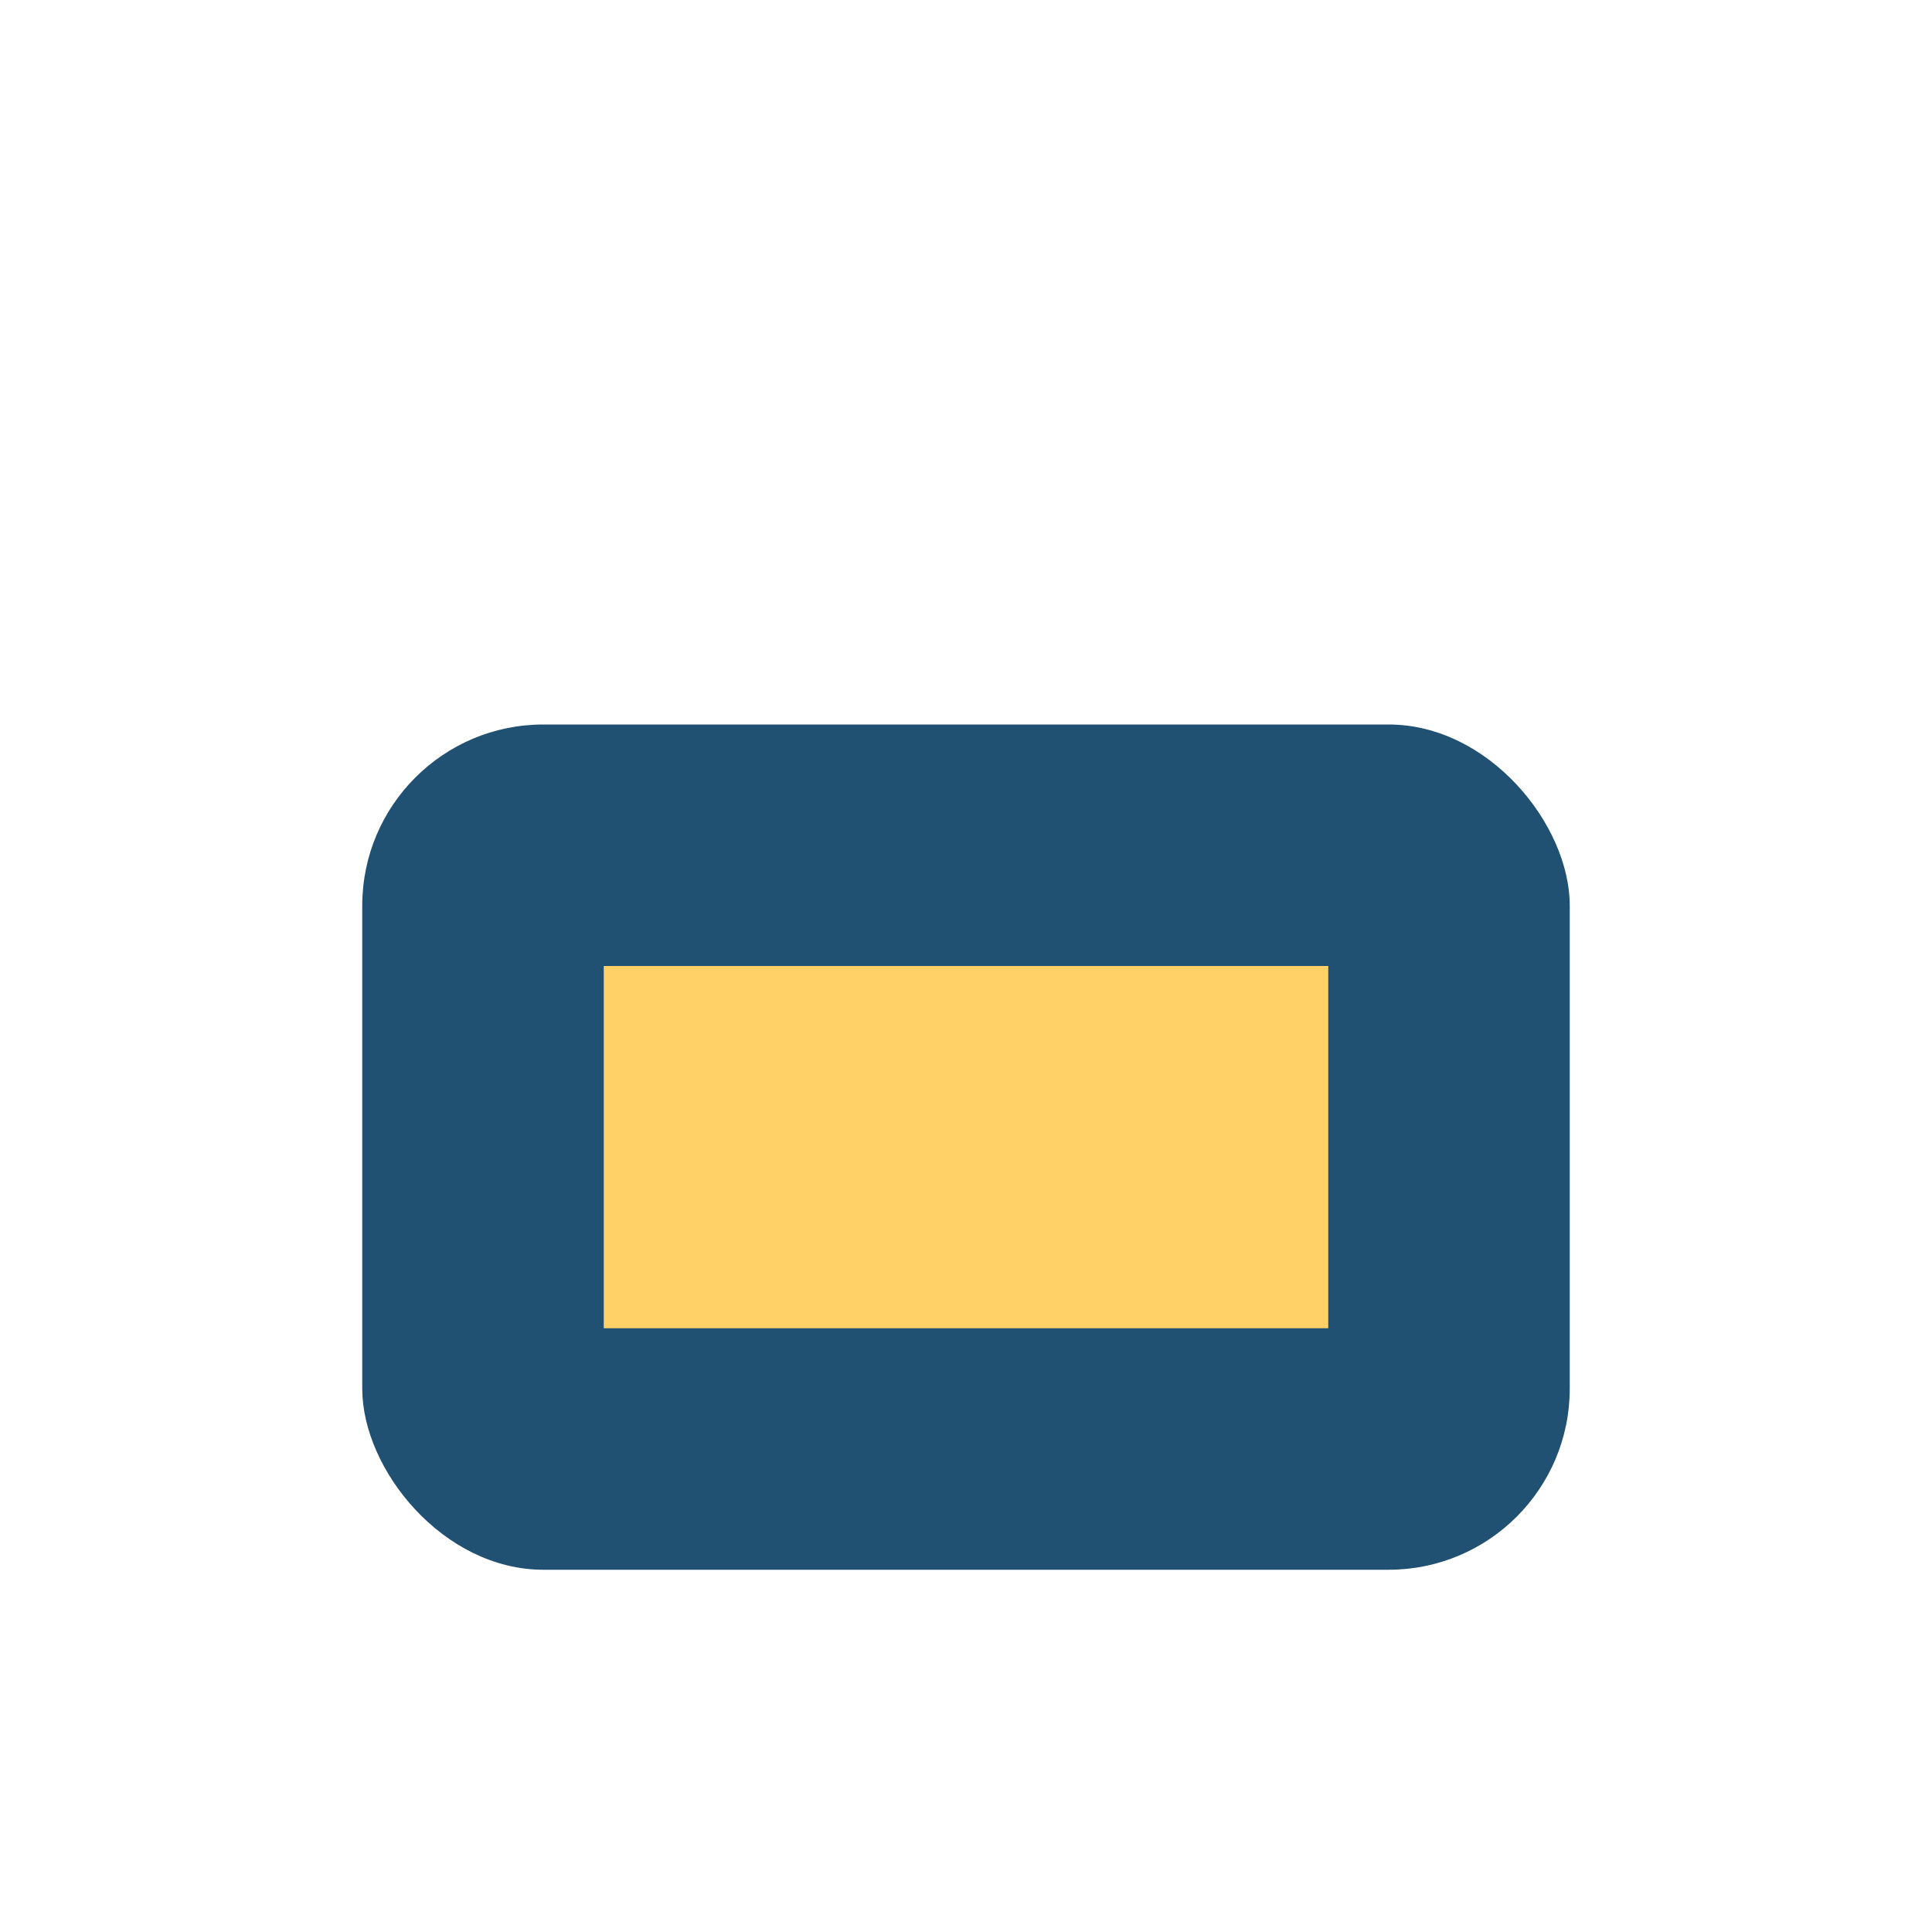
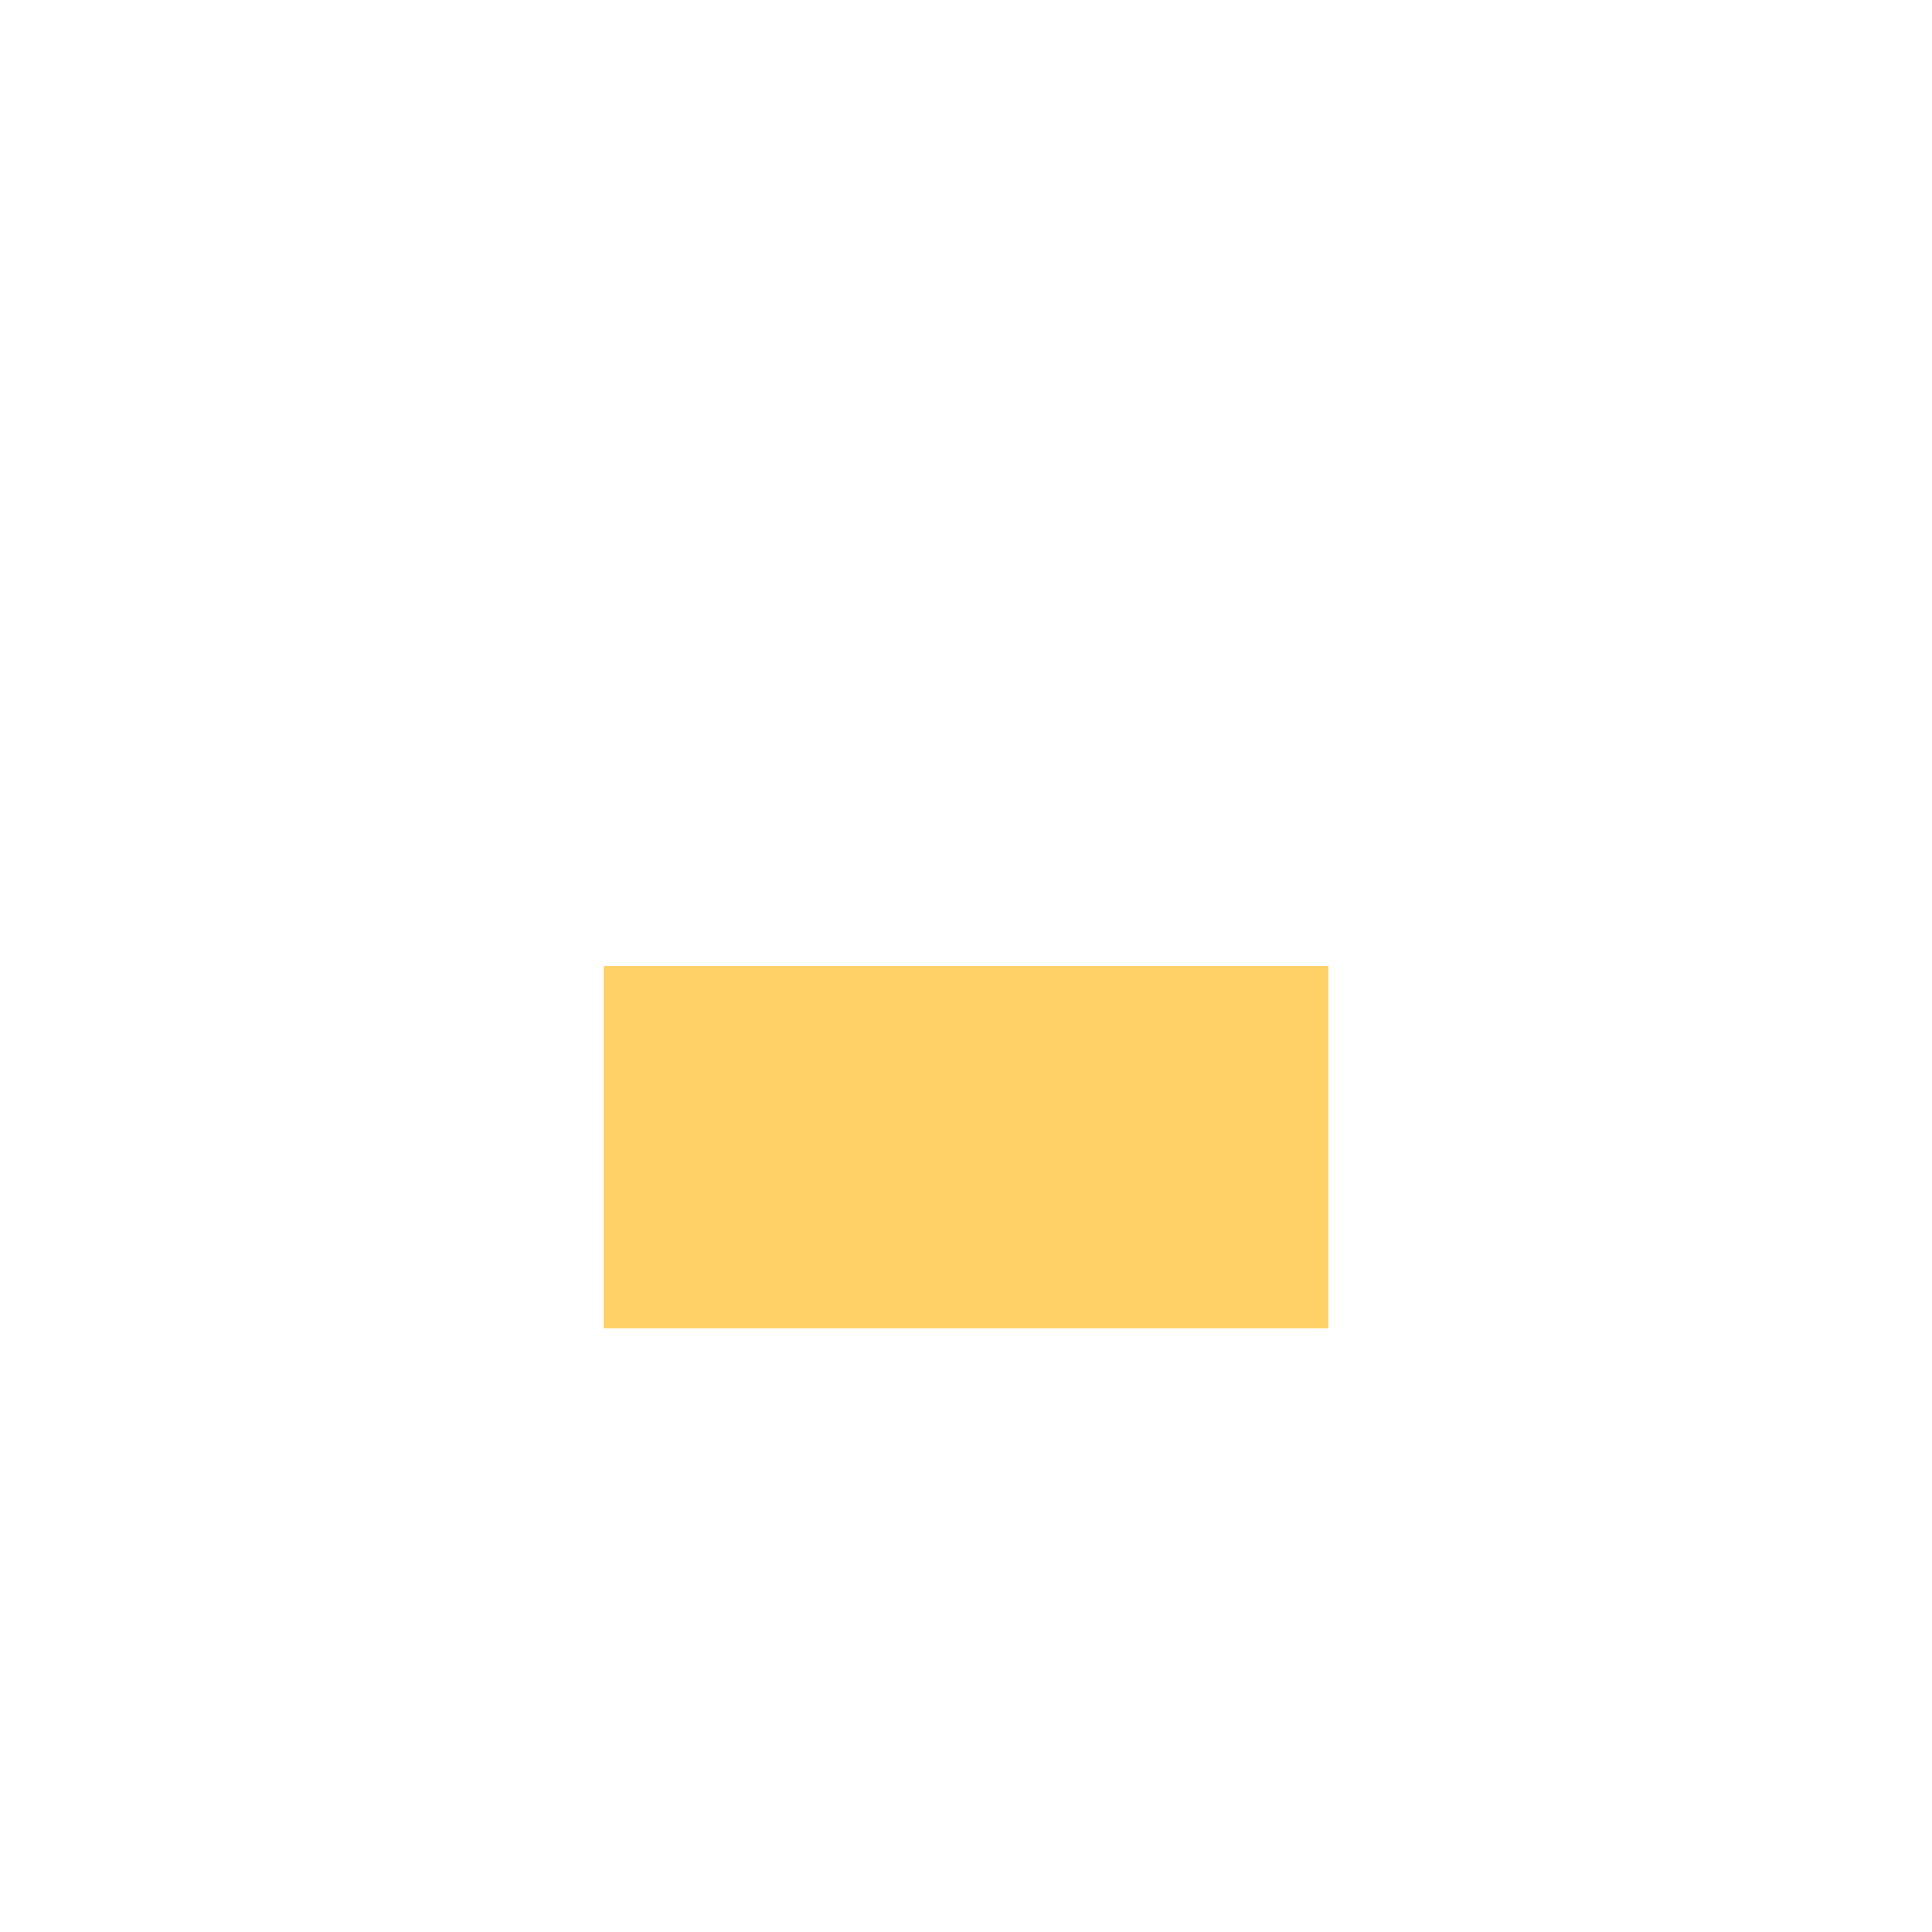
<svg xmlns="http://www.w3.org/2000/svg" width="32" height="32" viewBox="0 0 32 32">
-   <rect x="6" y="12" width="20" height="14" rx="3" fill="#205072" />
  <rect x="10" y="16" width="12" height="6" fill="#FFD166" />
</svg>